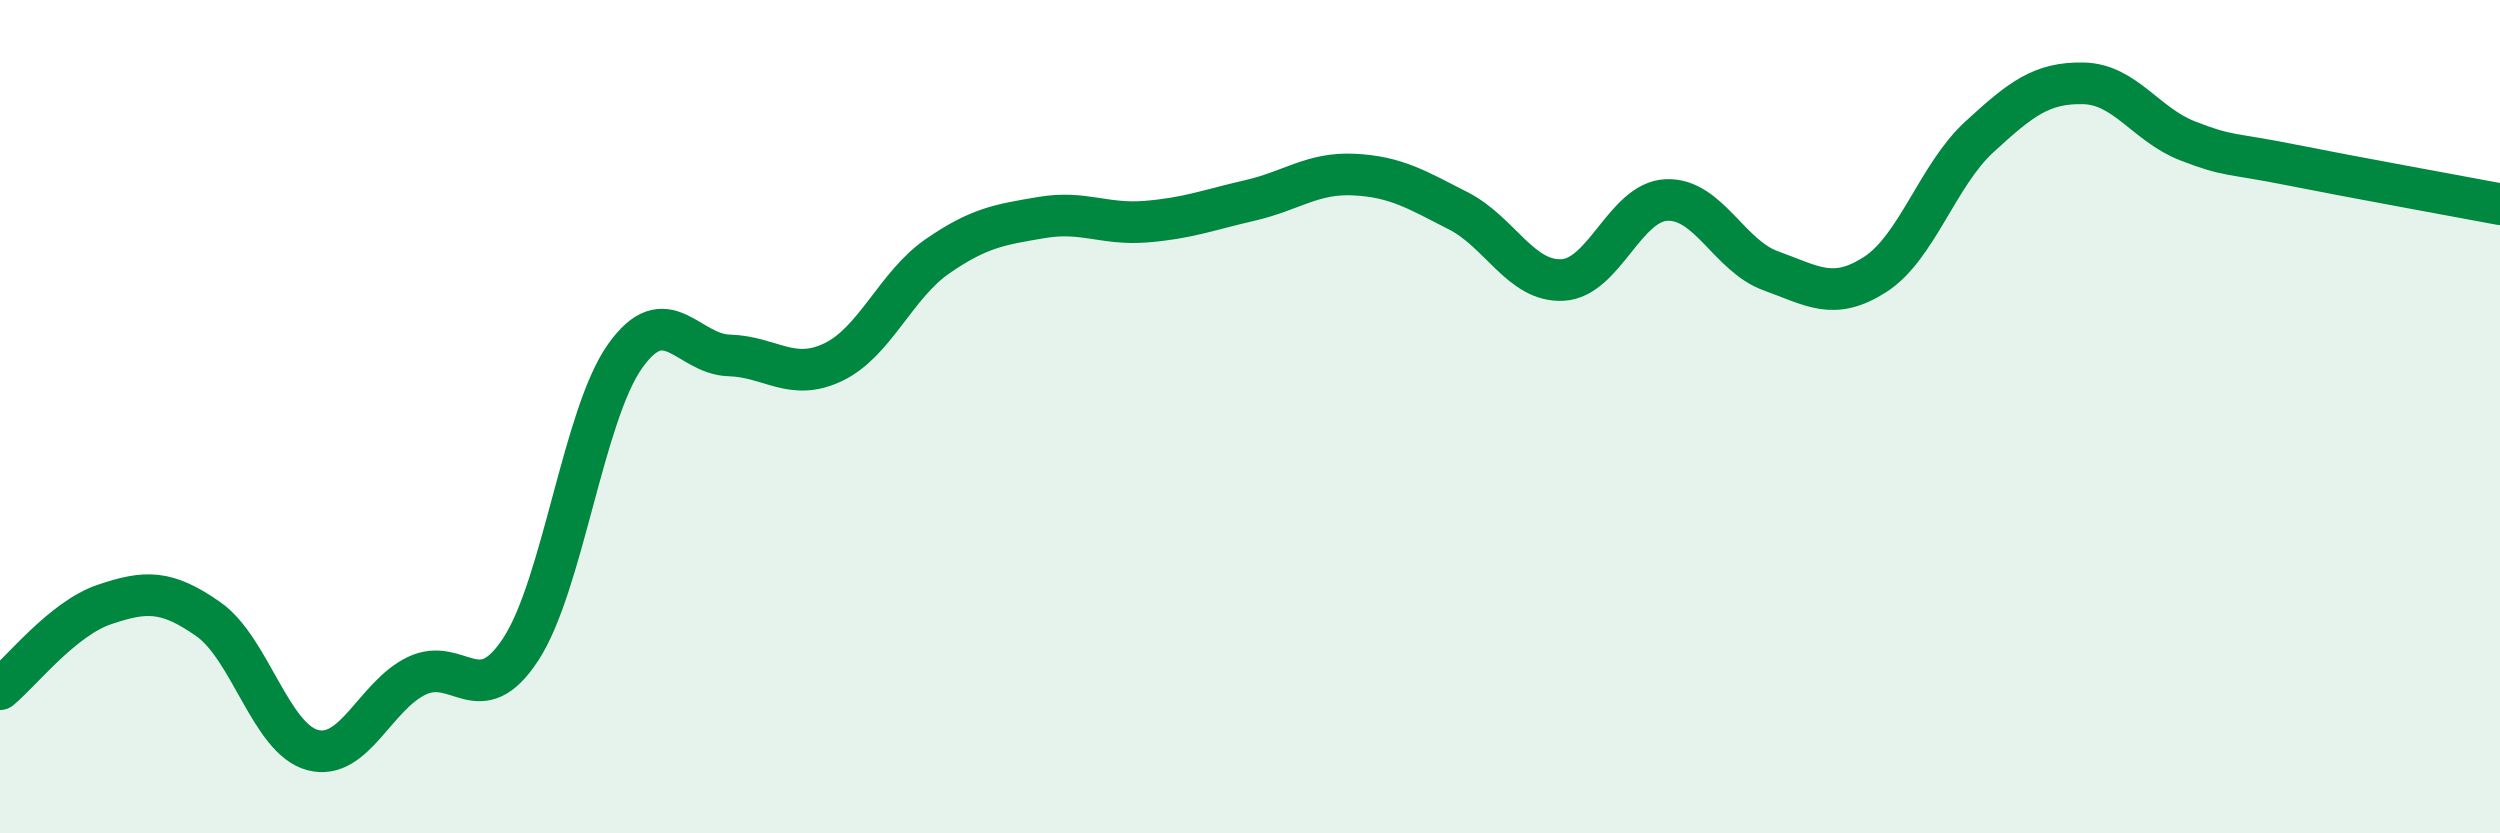
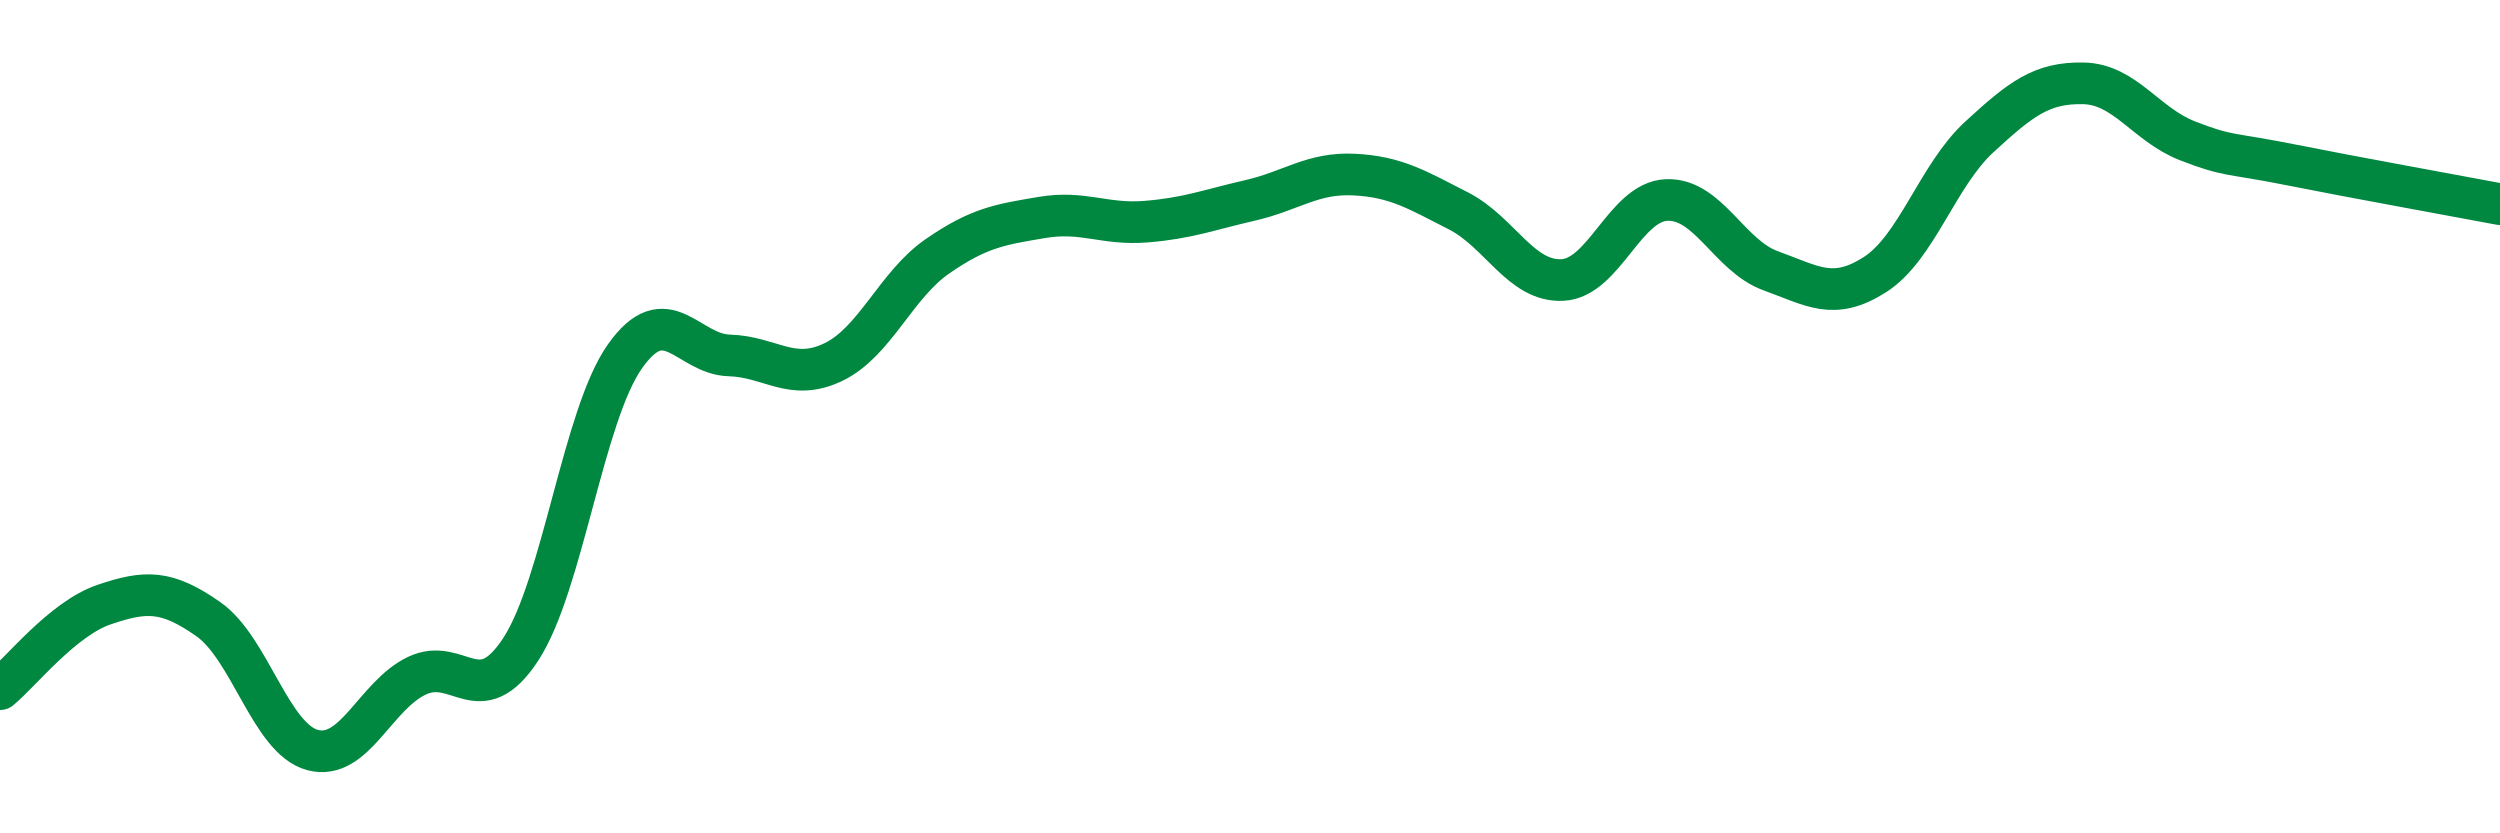
<svg xmlns="http://www.w3.org/2000/svg" width="60" height="20" viewBox="0 0 60 20">
-   <path d="M 0,16.54 C 0.5,16.13 1.5,14.85 2.5,14.51 C 3.5,14.17 4,14.16 5,14.86 C 6,15.56 6.5,17.73 7.5,18 C 8.5,18.27 9,16.7 10,16.22 C 11,15.74 11.5,17.11 12.5,15.58 C 13.5,14.05 14,9.96 15,8.55 C 16,7.14 16.5,8.5 17.5,8.53 C 18.5,8.56 19,9.17 20,8.69 C 21,8.21 21.5,6.84 22.5,6.15 C 23.5,5.46 24,5.39 25,5.22 C 26,5.05 26.5,5.4 27.5,5.32 C 28.5,5.24 29,5.04 30,4.81 C 31,4.58 31.5,4.14 32.5,4.19 C 33.5,4.24 34,4.55 35,5.06 C 36,5.57 36.5,6.77 37.5,6.72 C 38.5,6.67 39,4.84 40,4.8 C 41,4.76 41.5,6.14 42.5,6.5 C 43.5,6.86 44,7.23 45,6.59 C 46,5.95 46.5,4.21 47.5,3.29 C 48.5,2.37 49,1.98 50,2 C 51,2.02 51.5,2.99 52.5,3.38 C 53.5,3.77 53.5,3.66 55,3.96 C 56.5,4.26 59,4.71 60,4.9L60 20L0 20Z" fill="#008740" opacity="0.1" stroke-linecap="round" stroke-linejoin="round" />
  <path d="M 0,16.54 C 0.5,16.13 1.5,14.85 2.5,14.51 C 3.5,14.17 4,14.16 5,14.86 C 6,15.56 6.5,17.73 7.5,18 C 8.5,18.27 9,16.7 10,16.22 C 11,15.74 11.5,17.11 12.5,15.58 C 13.5,14.05 14,9.96 15,8.55 C 16,7.14 16.5,8.5 17.5,8.53 C 18.5,8.56 19,9.17 20,8.69 C 21,8.21 21.5,6.84 22.5,6.15 C 23.5,5.46 24,5.39 25,5.22 C 26,5.05 26.5,5.4 27.5,5.32 C 28.5,5.24 29,5.04 30,4.81 C 31,4.58 31.5,4.14 32.5,4.19 C 33.5,4.24 34,4.55 35,5.06 C 36,5.57 36.5,6.77 37.5,6.72 C 38.5,6.67 39,4.84 40,4.8 C 41,4.76 41.5,6.14 42.5,6.5 C 43.5,6.86 44,7.23 45,6.59 C 46,5.95 46.5,4.21 47.5,3.29 C 48.5,2.37 49,1.98 50,2 C 51,2.02 51.5,2.99 52.5,3.38 C 53.5,3.77 53.5,3.66 55,3.96 C 56.5,4.26 59,4.71 60,4.9" stroke="#008740" stroke-width="1" fill="none" stroke-linecap="round" stroke-linejoin="round" />
</svg>